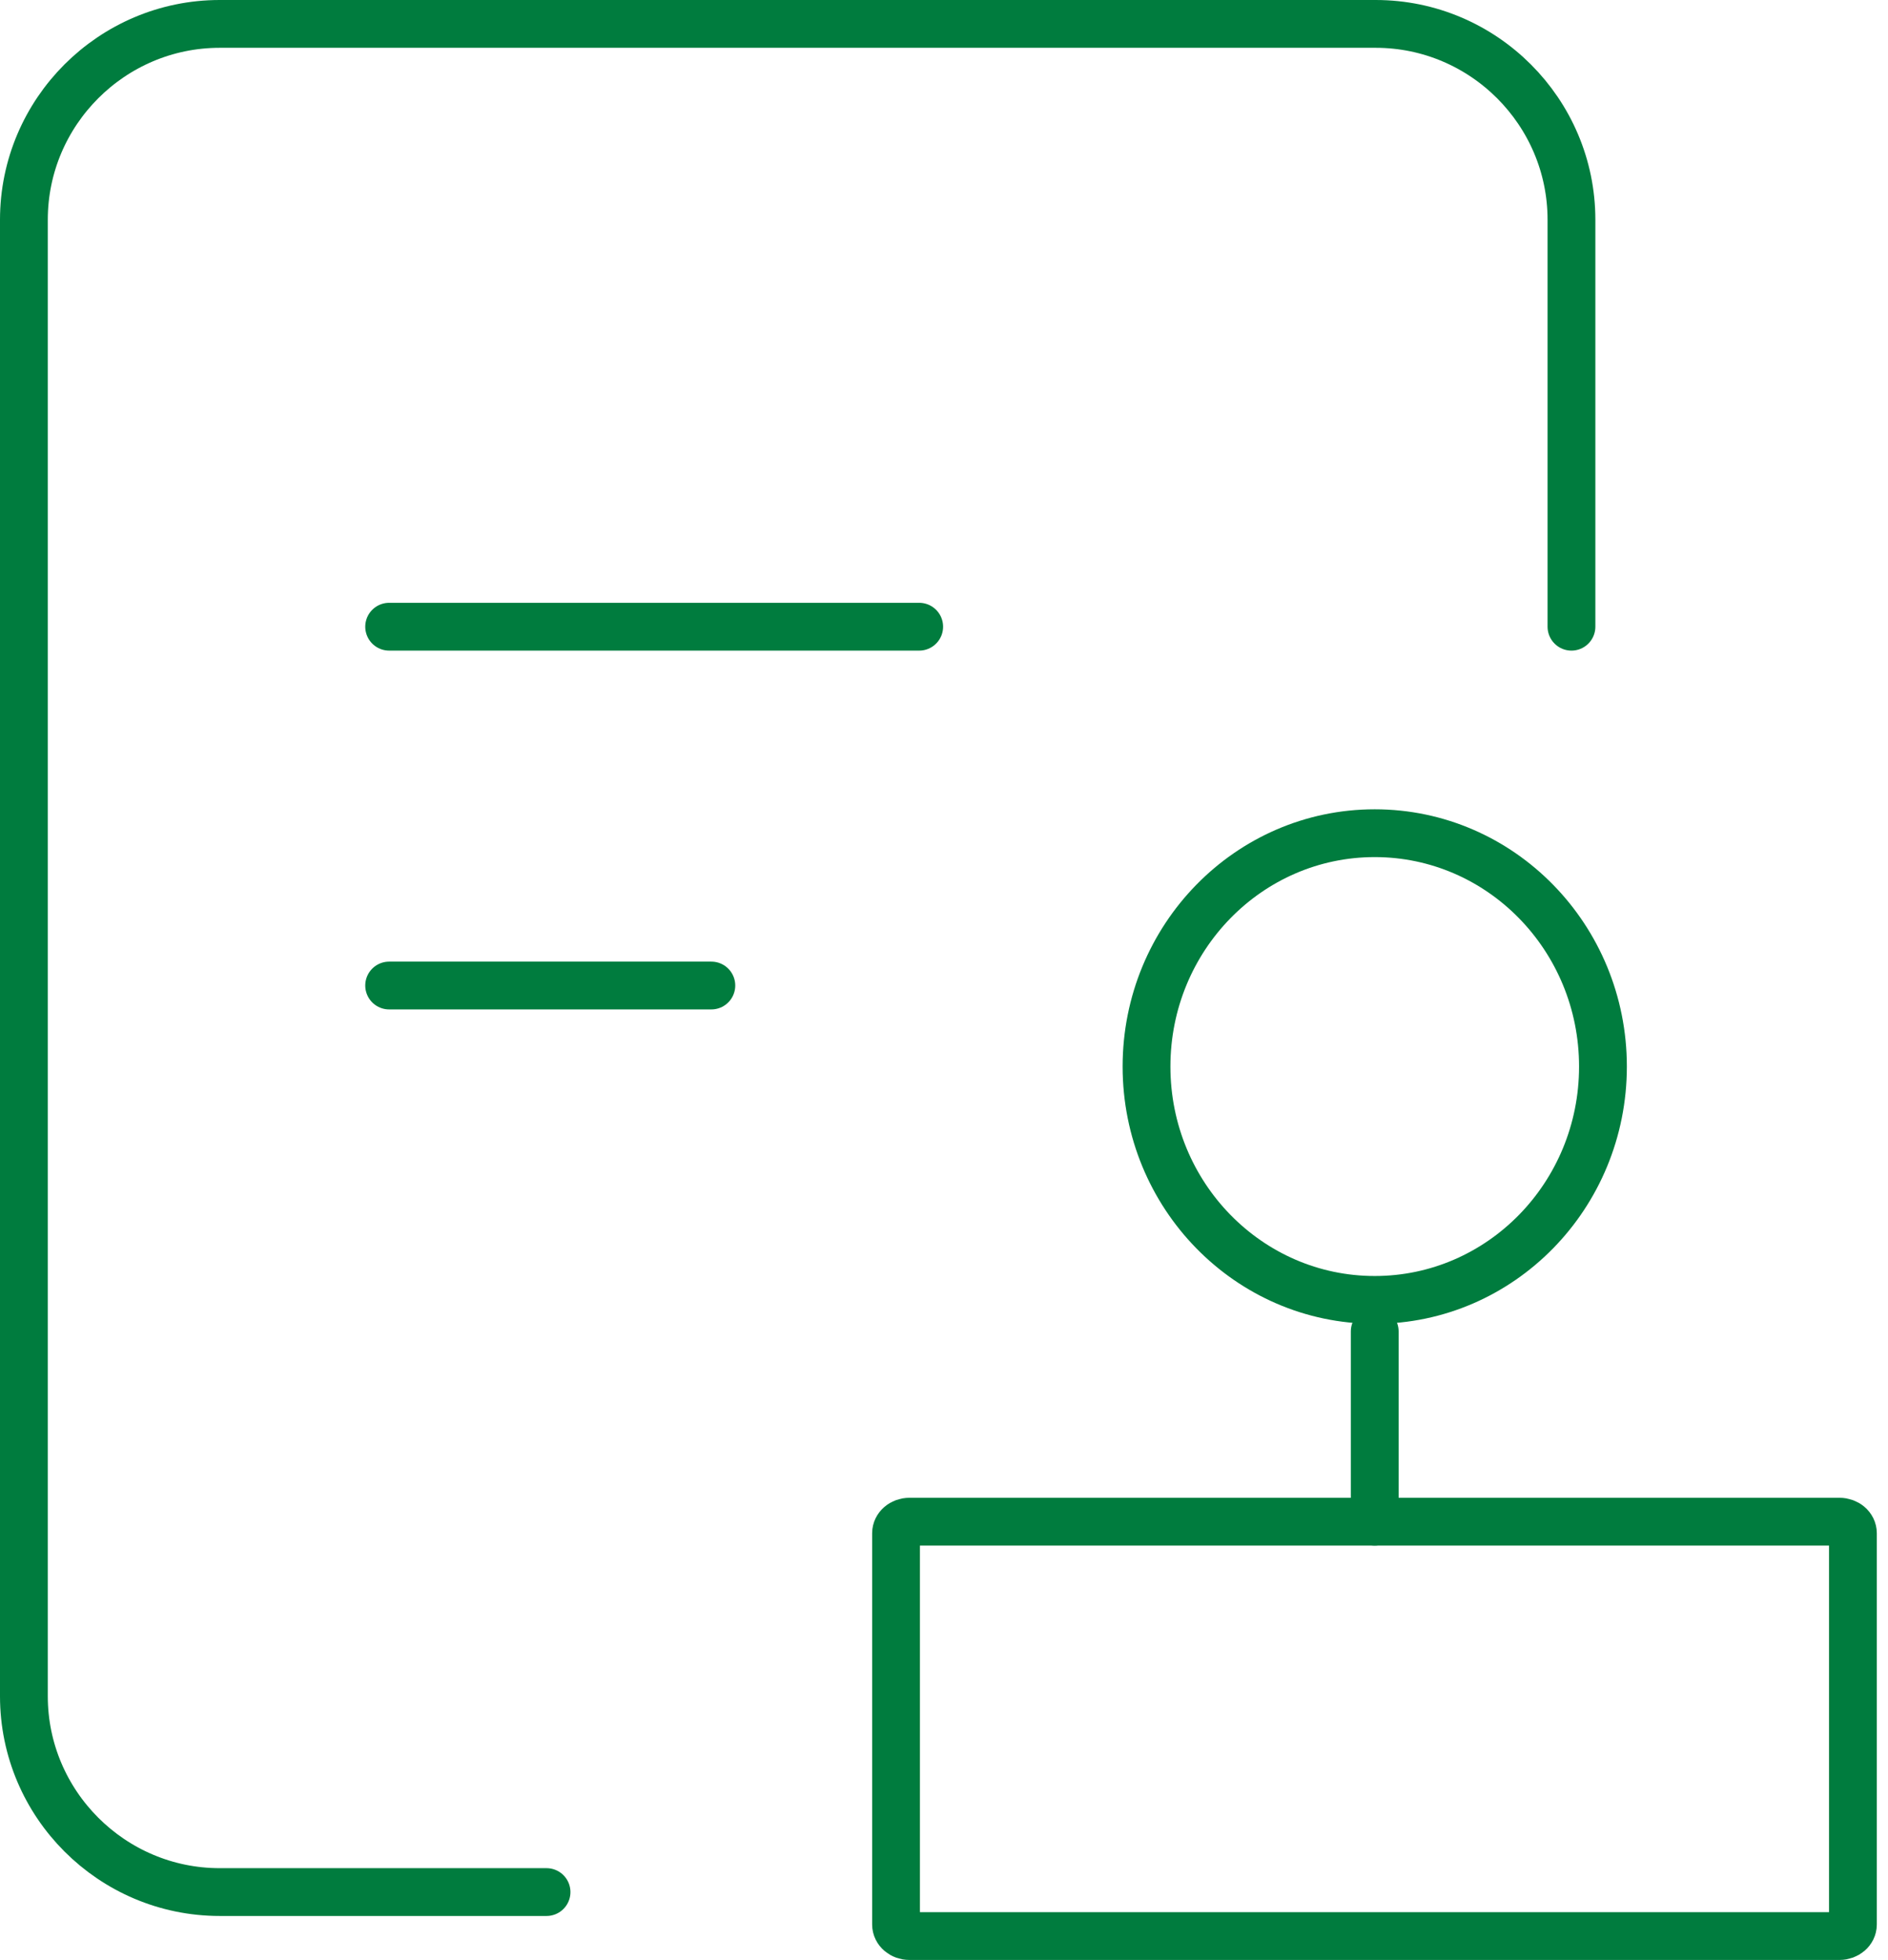
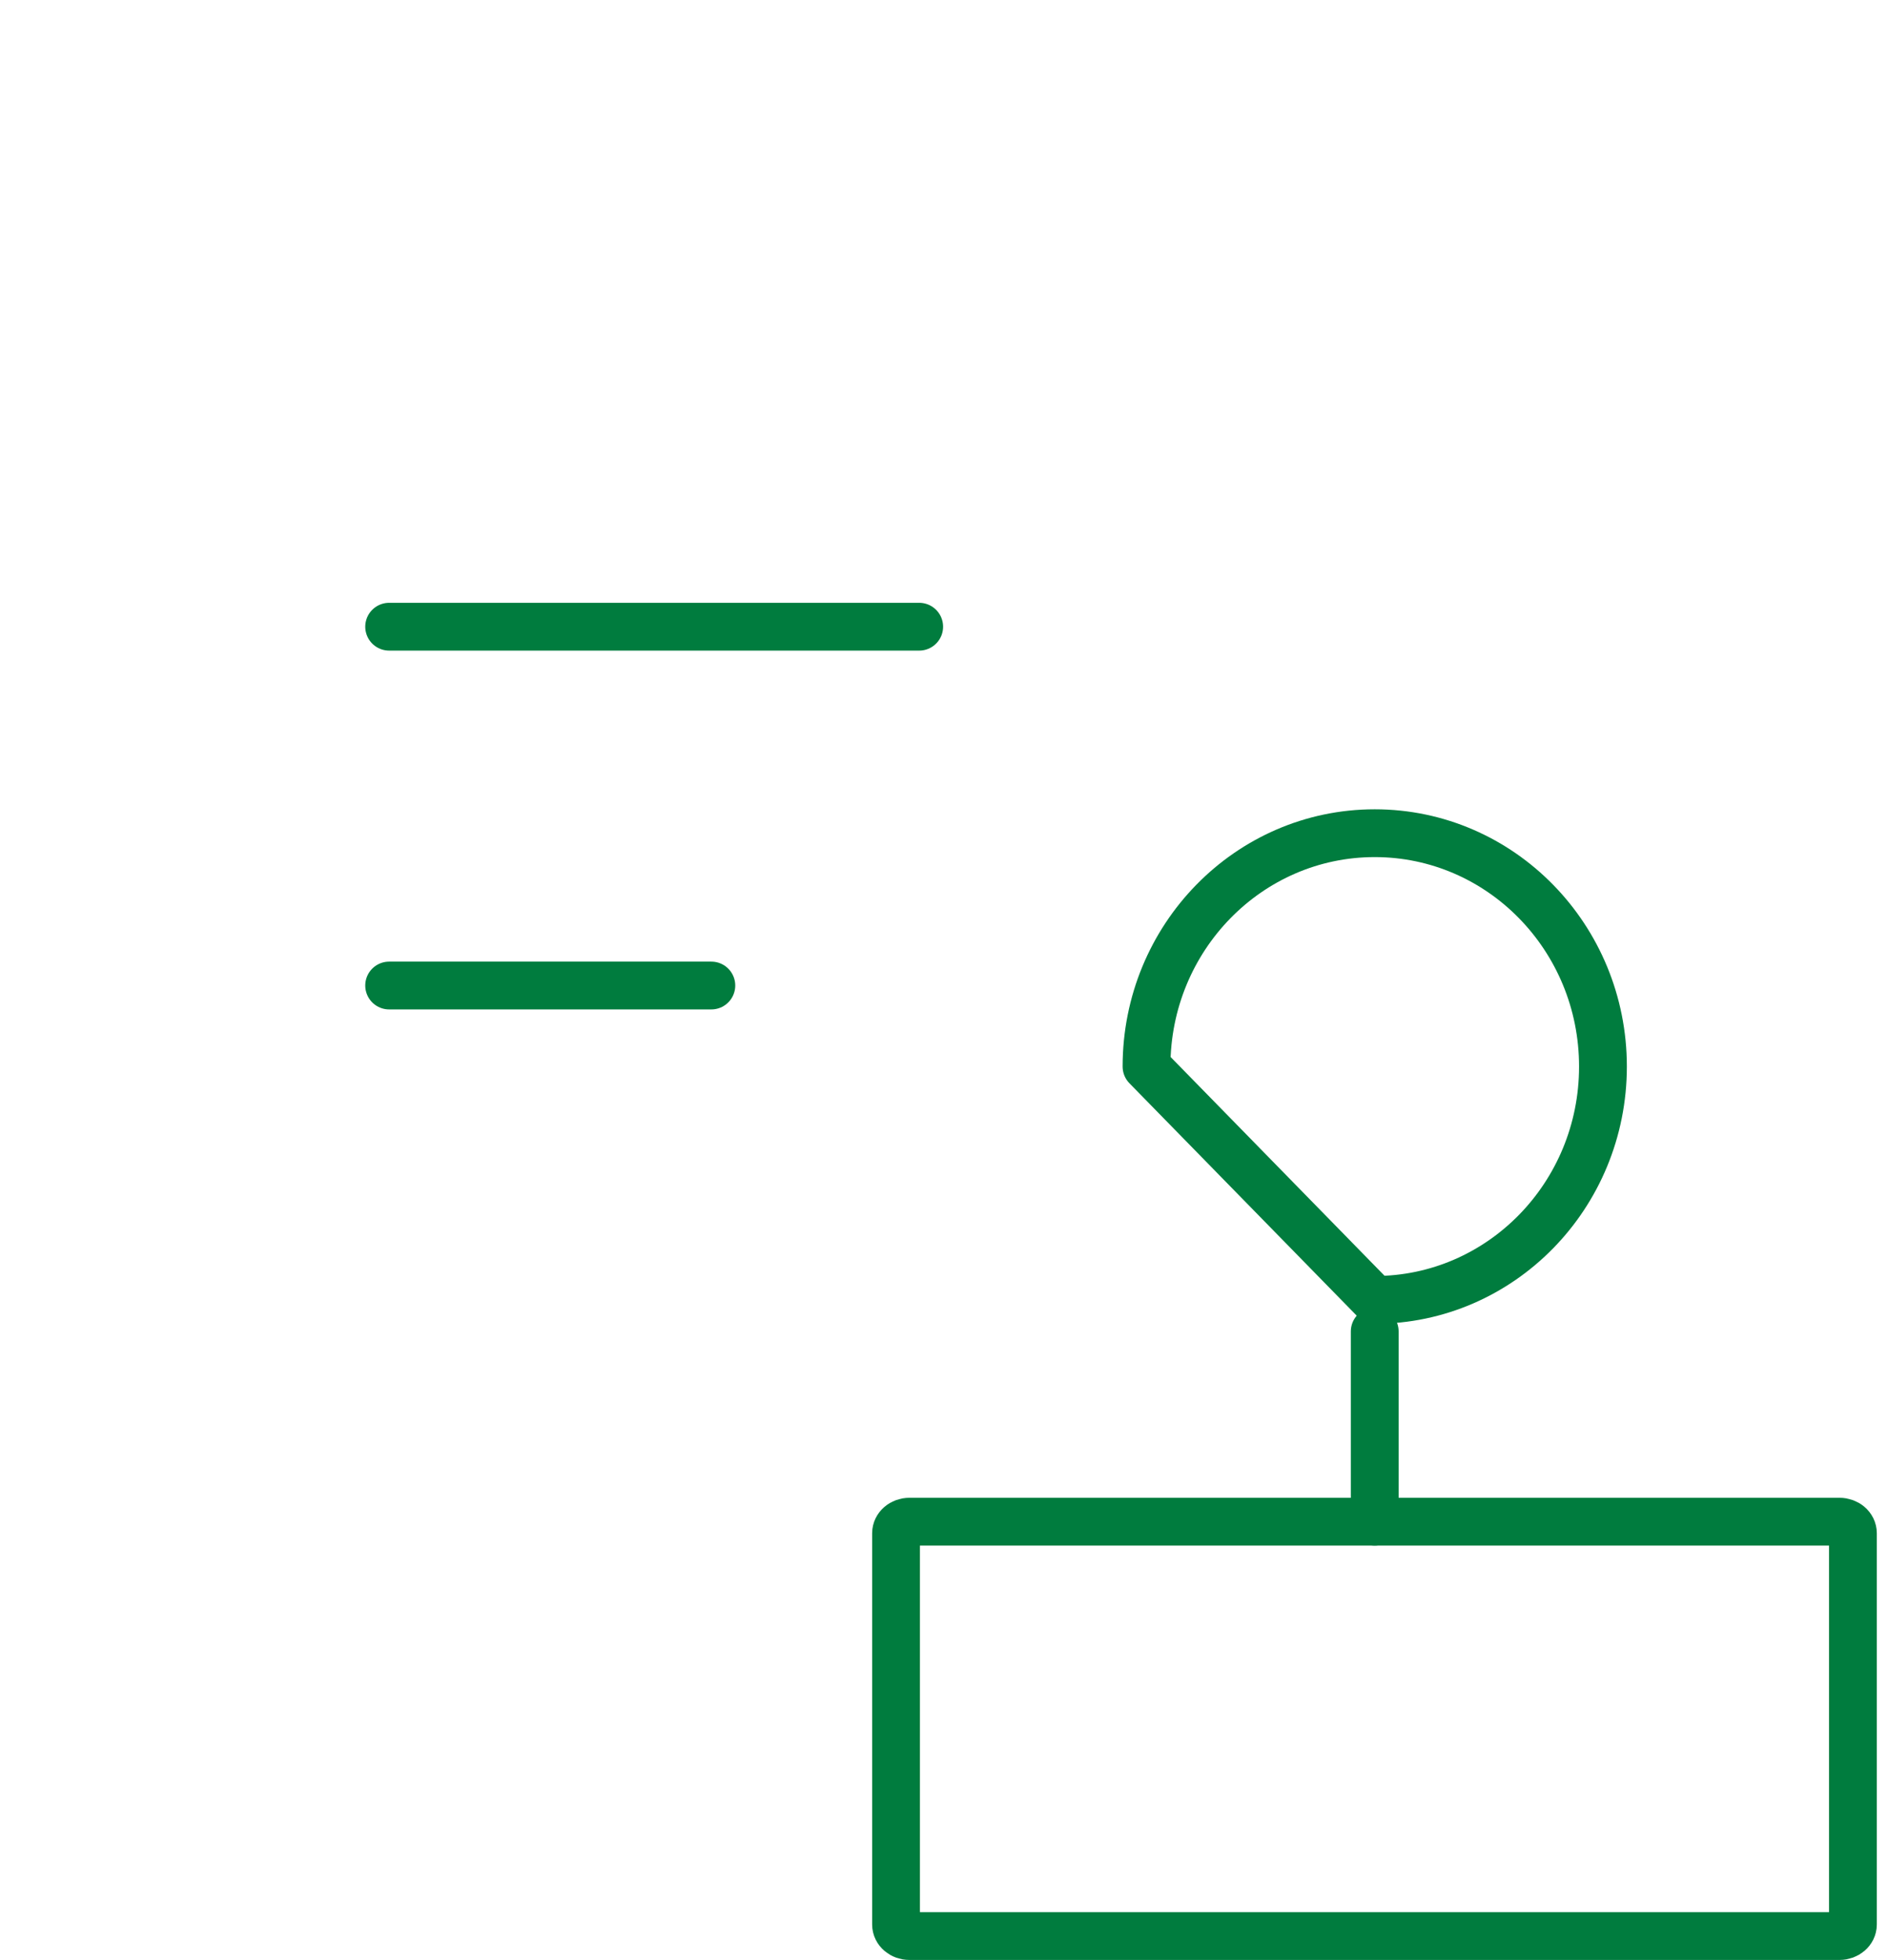
<svg xmlns="http://www.w3.org/2000/svg" width="79" height="82" viewBox="0 0 79 82" fill="none">
  <path d="M45.222 81H38.055C37.745 81 37.493 80.787 37.493 80.516V64.148C37.493 63.877 37.745 63.664 38.055 63.664H76.97C77.28 63.664 77.532 63.877 77.532 64.148V80.516C77.532 80.787 77.28 81 76.97 81H52.525H45.222Z" stroke="#007C3E" stroke-width="2" stroke-miterlimit="10" stroke-linecap="round" stroke-linejoin="round" />
-   <path d="M22.869 79.16H9.194C4.68 79.16 1 75.479 1 70.966V9.194C1 4.68 4.68 1 9.194 1H57.562C62.075 1 65.755 4.68 65.755 9.194V26.22" stroke="#007C3E" stroke-width="2" stroke-miterlimit="10" stroke-linecap="round" stroke-linejoin="round" />
  <path d="M16.283 26.22H38.462" stroke="#007C3E" stroke-width="2" stroke-miterlimit="10" stroke-linecap="round" stroke-linejoin="round" />
  <path d="M16.283 41.232H29.765" stroke="#007C3E" stroke-width="2" stroke-miterlimit="10" stroke-linecap="round" stroke-linejoin="round" />
  <path d="M57.523 55.703V63.664" stroke="#007C3E" stroke-width="2" stroke-miterlimit="10" stroke-linecap="round" stroke-linejoin="round" />
-   <path d="M57.523 54.385C62.797 54.385 67.073 50.014 67.073 44.622C67.073 39.23 62.797 34.859 57.523 34.859C52.249 34.859 47.974 39.23 47.974 44.622C47.974 50.014 52.249 54.385 57.523 54.385Z" stroke="#007C3E" stroke-width="2" stroke-miterlimit="10" stroke-linecap="round" stroke-linejoin="round" />
+   <path d="M57.523 54.385C62.797 54.385 67.073 50.014 67.073 44.622C67.073 39.23 62.797 34.859 57.523 34.859C52.249 34.859 47.974 39.23 47.974 44.622Z" stroke="#007C3E" stroke-width="2" stroke-miterlimit="10" stroke-linecap="round" stroke-linejoin="round" />
</svg>